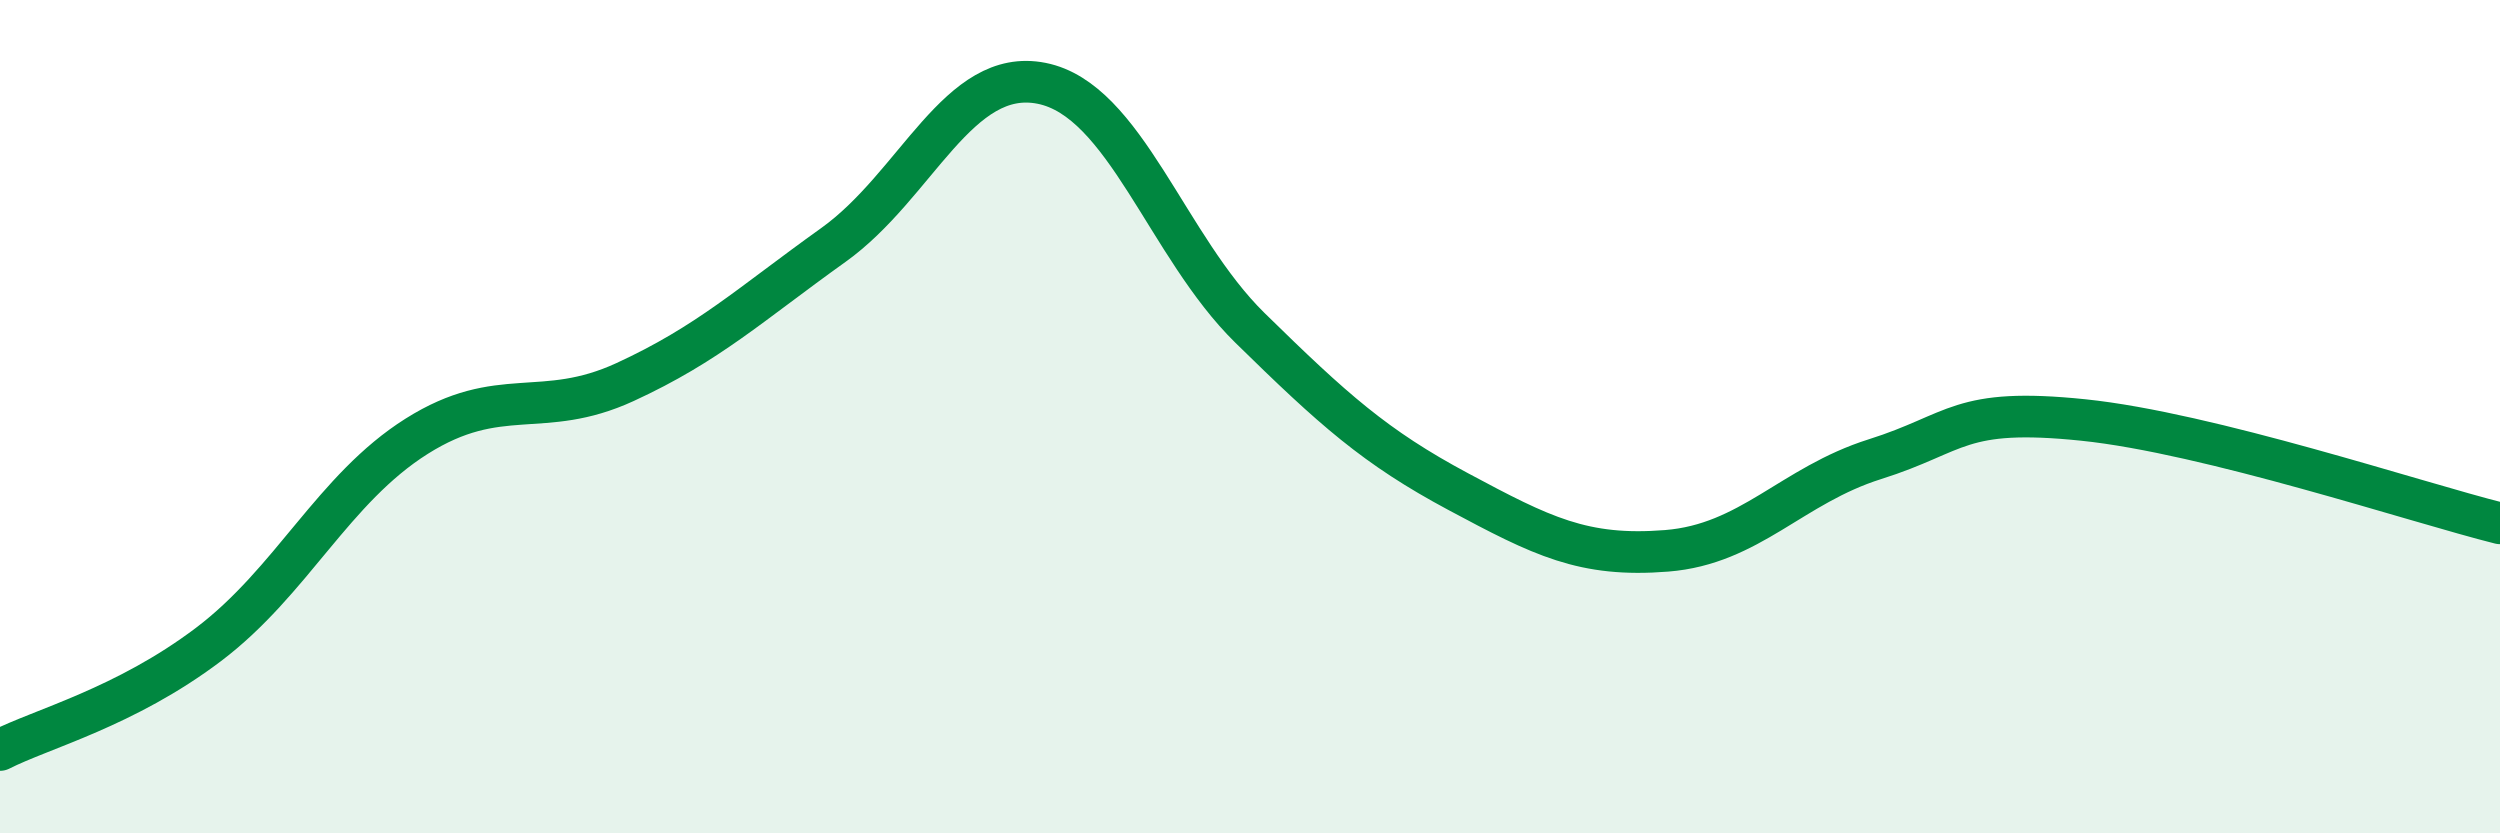
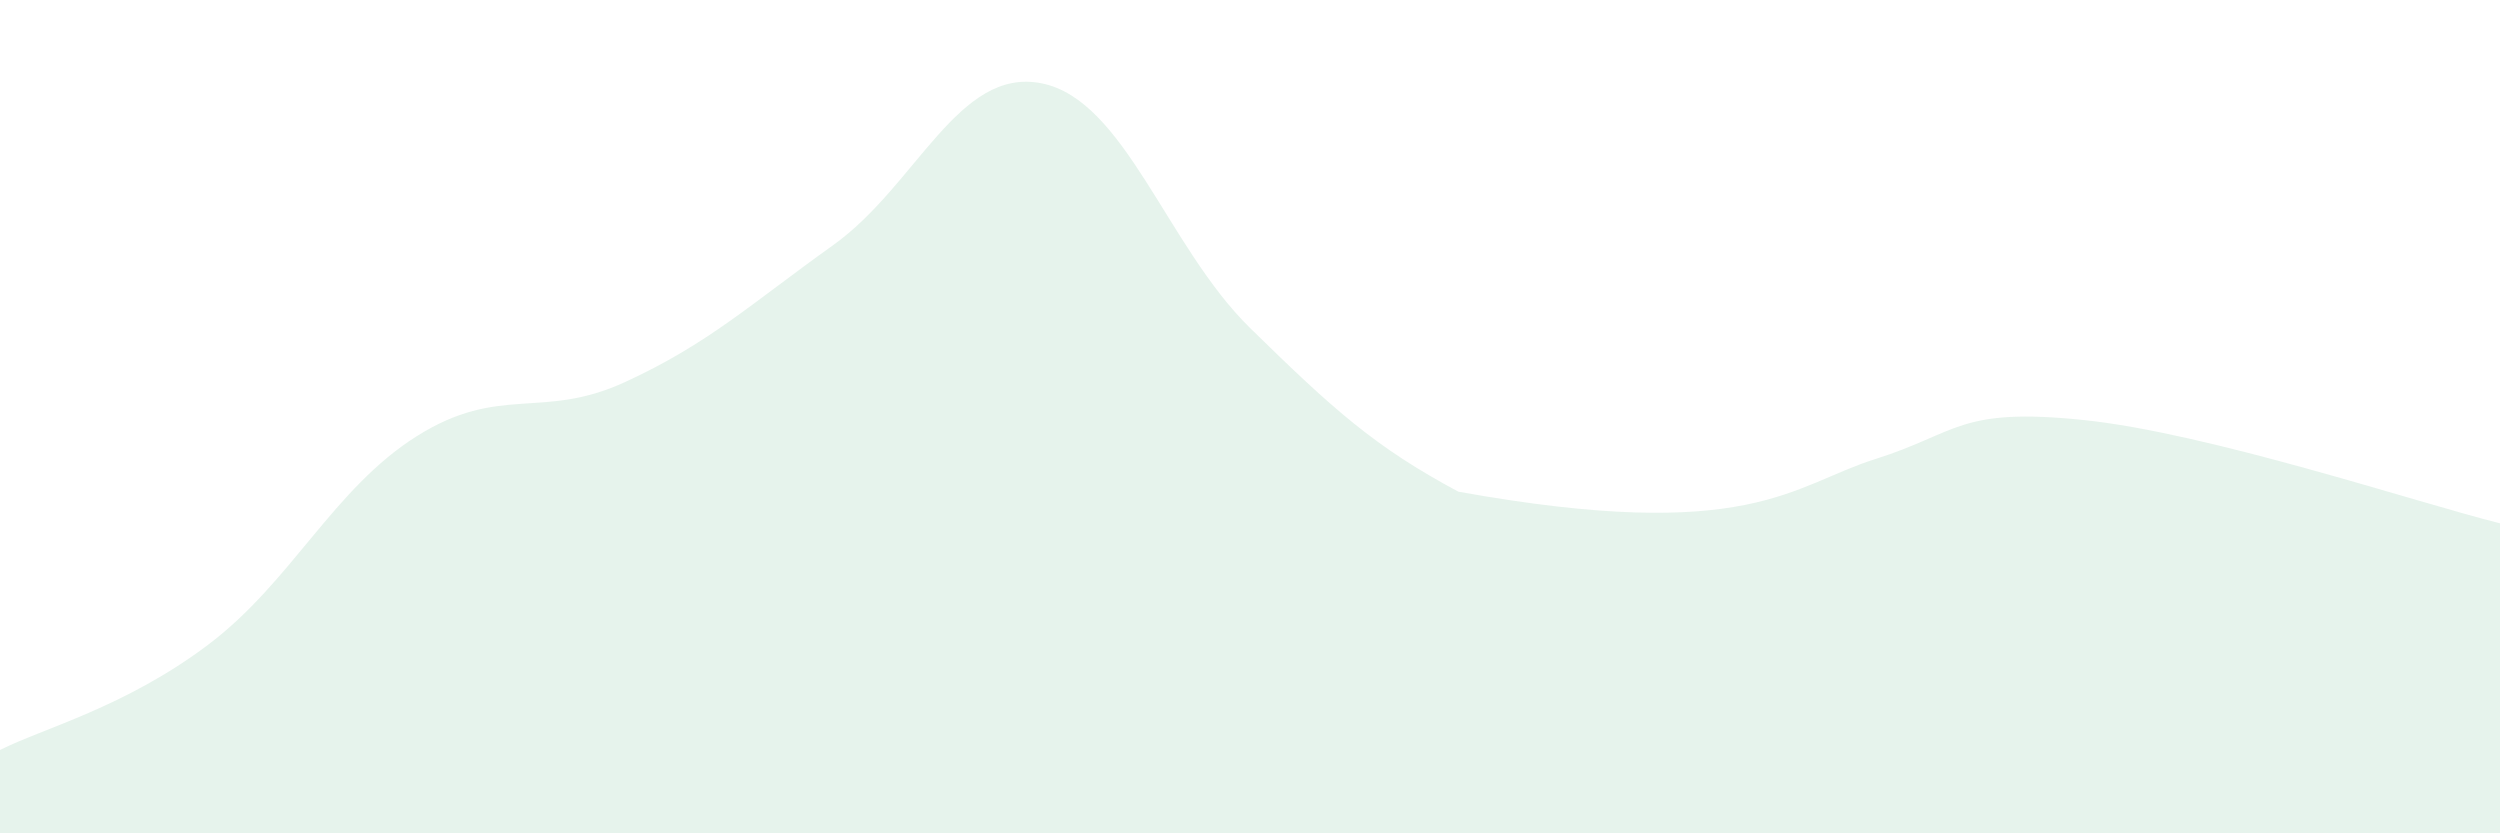
<svg xmlns="http://www.w3.org/2000/svg" width="60" height="20" viewBox="0 0 60 20">
-   <path d="M 0,18 C 1,17.49 3,16.98 5,15.47 C 7,13.96 8,11.73 10,10.47 C 12,9.21 13,10.09 15,9.17 C 17,8.25 18,7.31 20,5.88 C 22,4.45 23,1.6 25,2 C 27,2.4 28,5.91 30,7.87 C 32,9.83 33,10.73 35,11.8 C 37,12.87 38,13.38 40,13.22 C 42,13.06 43,11.65 45,11.02 C 47,10.39 47,9.77 50,10.08 C 53,10.39 58,12.06 60,12.56L60 20L0 20Z" fill="#008740" opacity="0.1" stroke-linecap="round" stroke-linejoin="round" />
-   <path d="M 0,18 C 1,17.49 3,16.98 5,15.47 C 7,13.96 8,11.73 10,10.47 C 12,9.21 13,10.09 15,9.17 C 17,8.25 18,7.31 20,5.88 C 22,4.45 23,1.6 25,2 C 27,2.4 28,5.91 30,7.87 C 32,9.83 33,10.73 35,11.8 C 37,12.87 38,13.38 40,13.22 C 42,13.06 43,11.65 45,11.02 C 47,10.39 47,9.77 50,10.08 C 53,10.39 58,12.06 60,12.56" stroke="#008740" stroke-width="1" fill="none" stroke-linecap="round" stroke-linejoin="round" />
+   <path d="M 0,18 C 1,17.49 3,16.98 5,15.47 C 7,13.96 8,11.73 10,10.47 C 12,9.21 13,10.09 15,9.17 C 17,8.25 18,7.31 20,5.88 C 22,4.45 23,1.6 25,2 C 27,2.4 28,5.91 30,7.87 C 32,9.83 33,10.73 35,11.8 C 42,13.06 43,11.65 45,11.02 C 47,10.39 47,9.77 50,10.08 C 53,10.39 58,12.06 60,12.56L60 20L0 20Z" fill="#008740" opacity="0.1" stroke-linecap="round" stroke-linejoin="round" />
</svg>